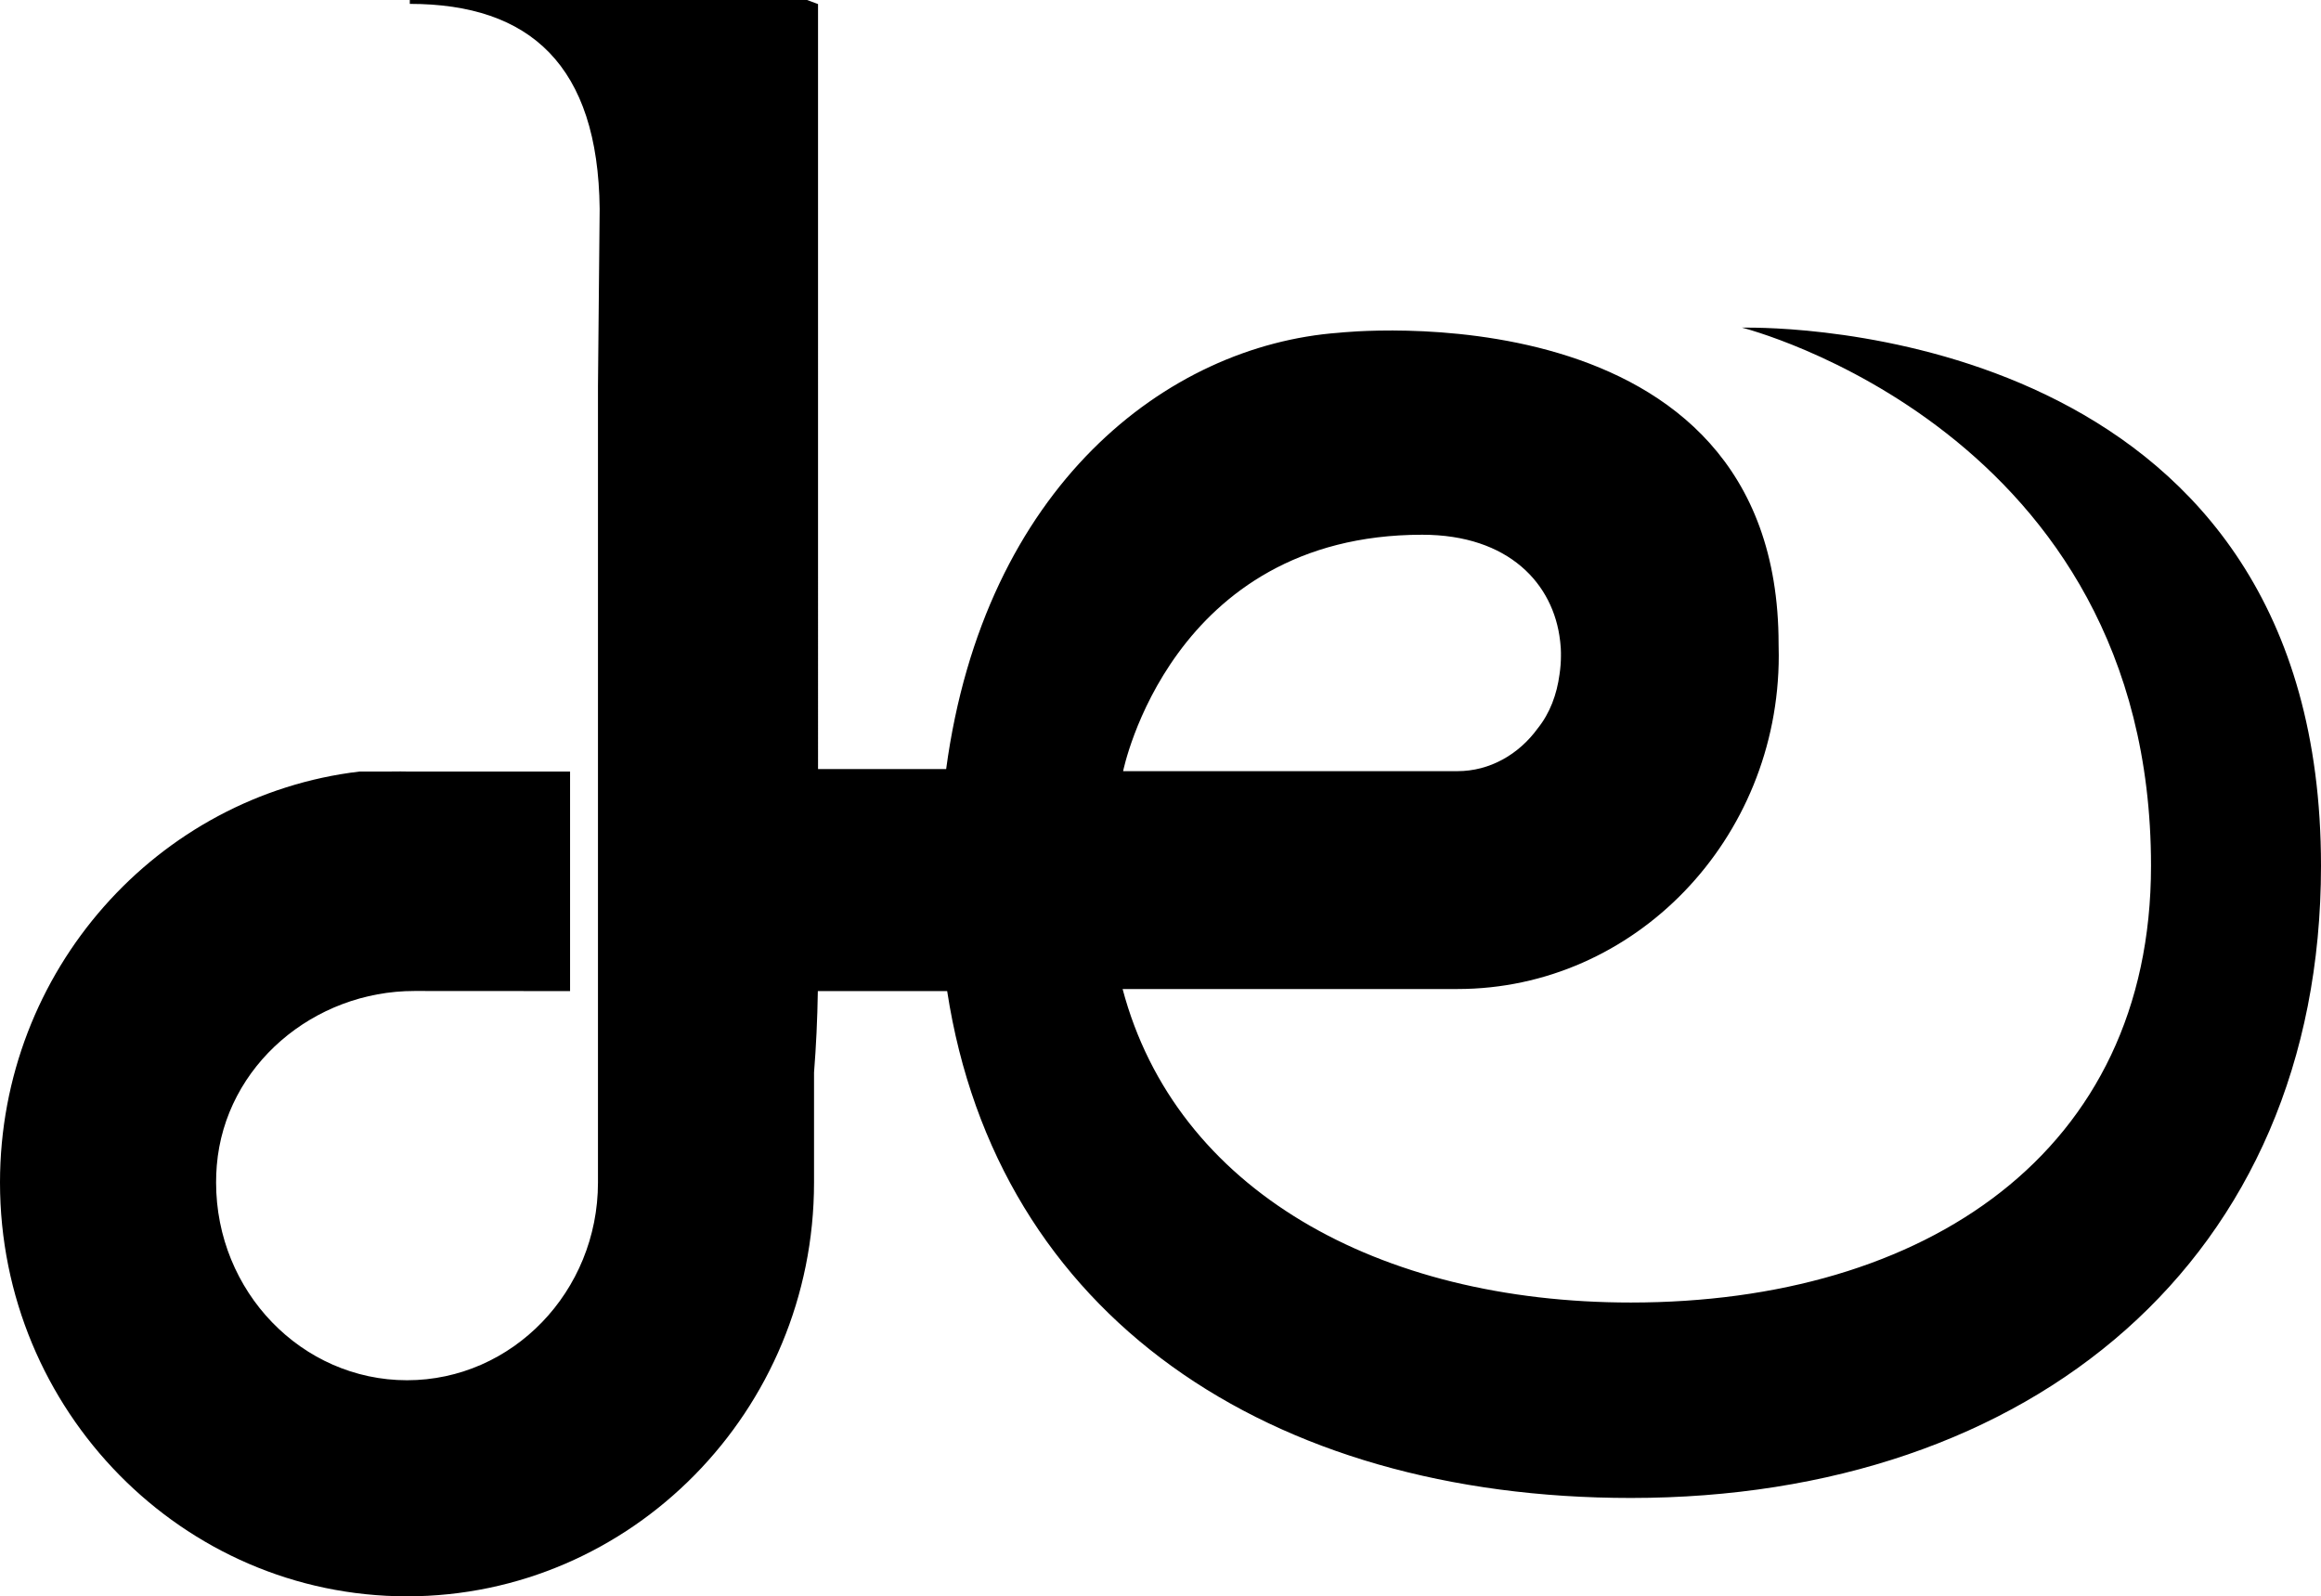
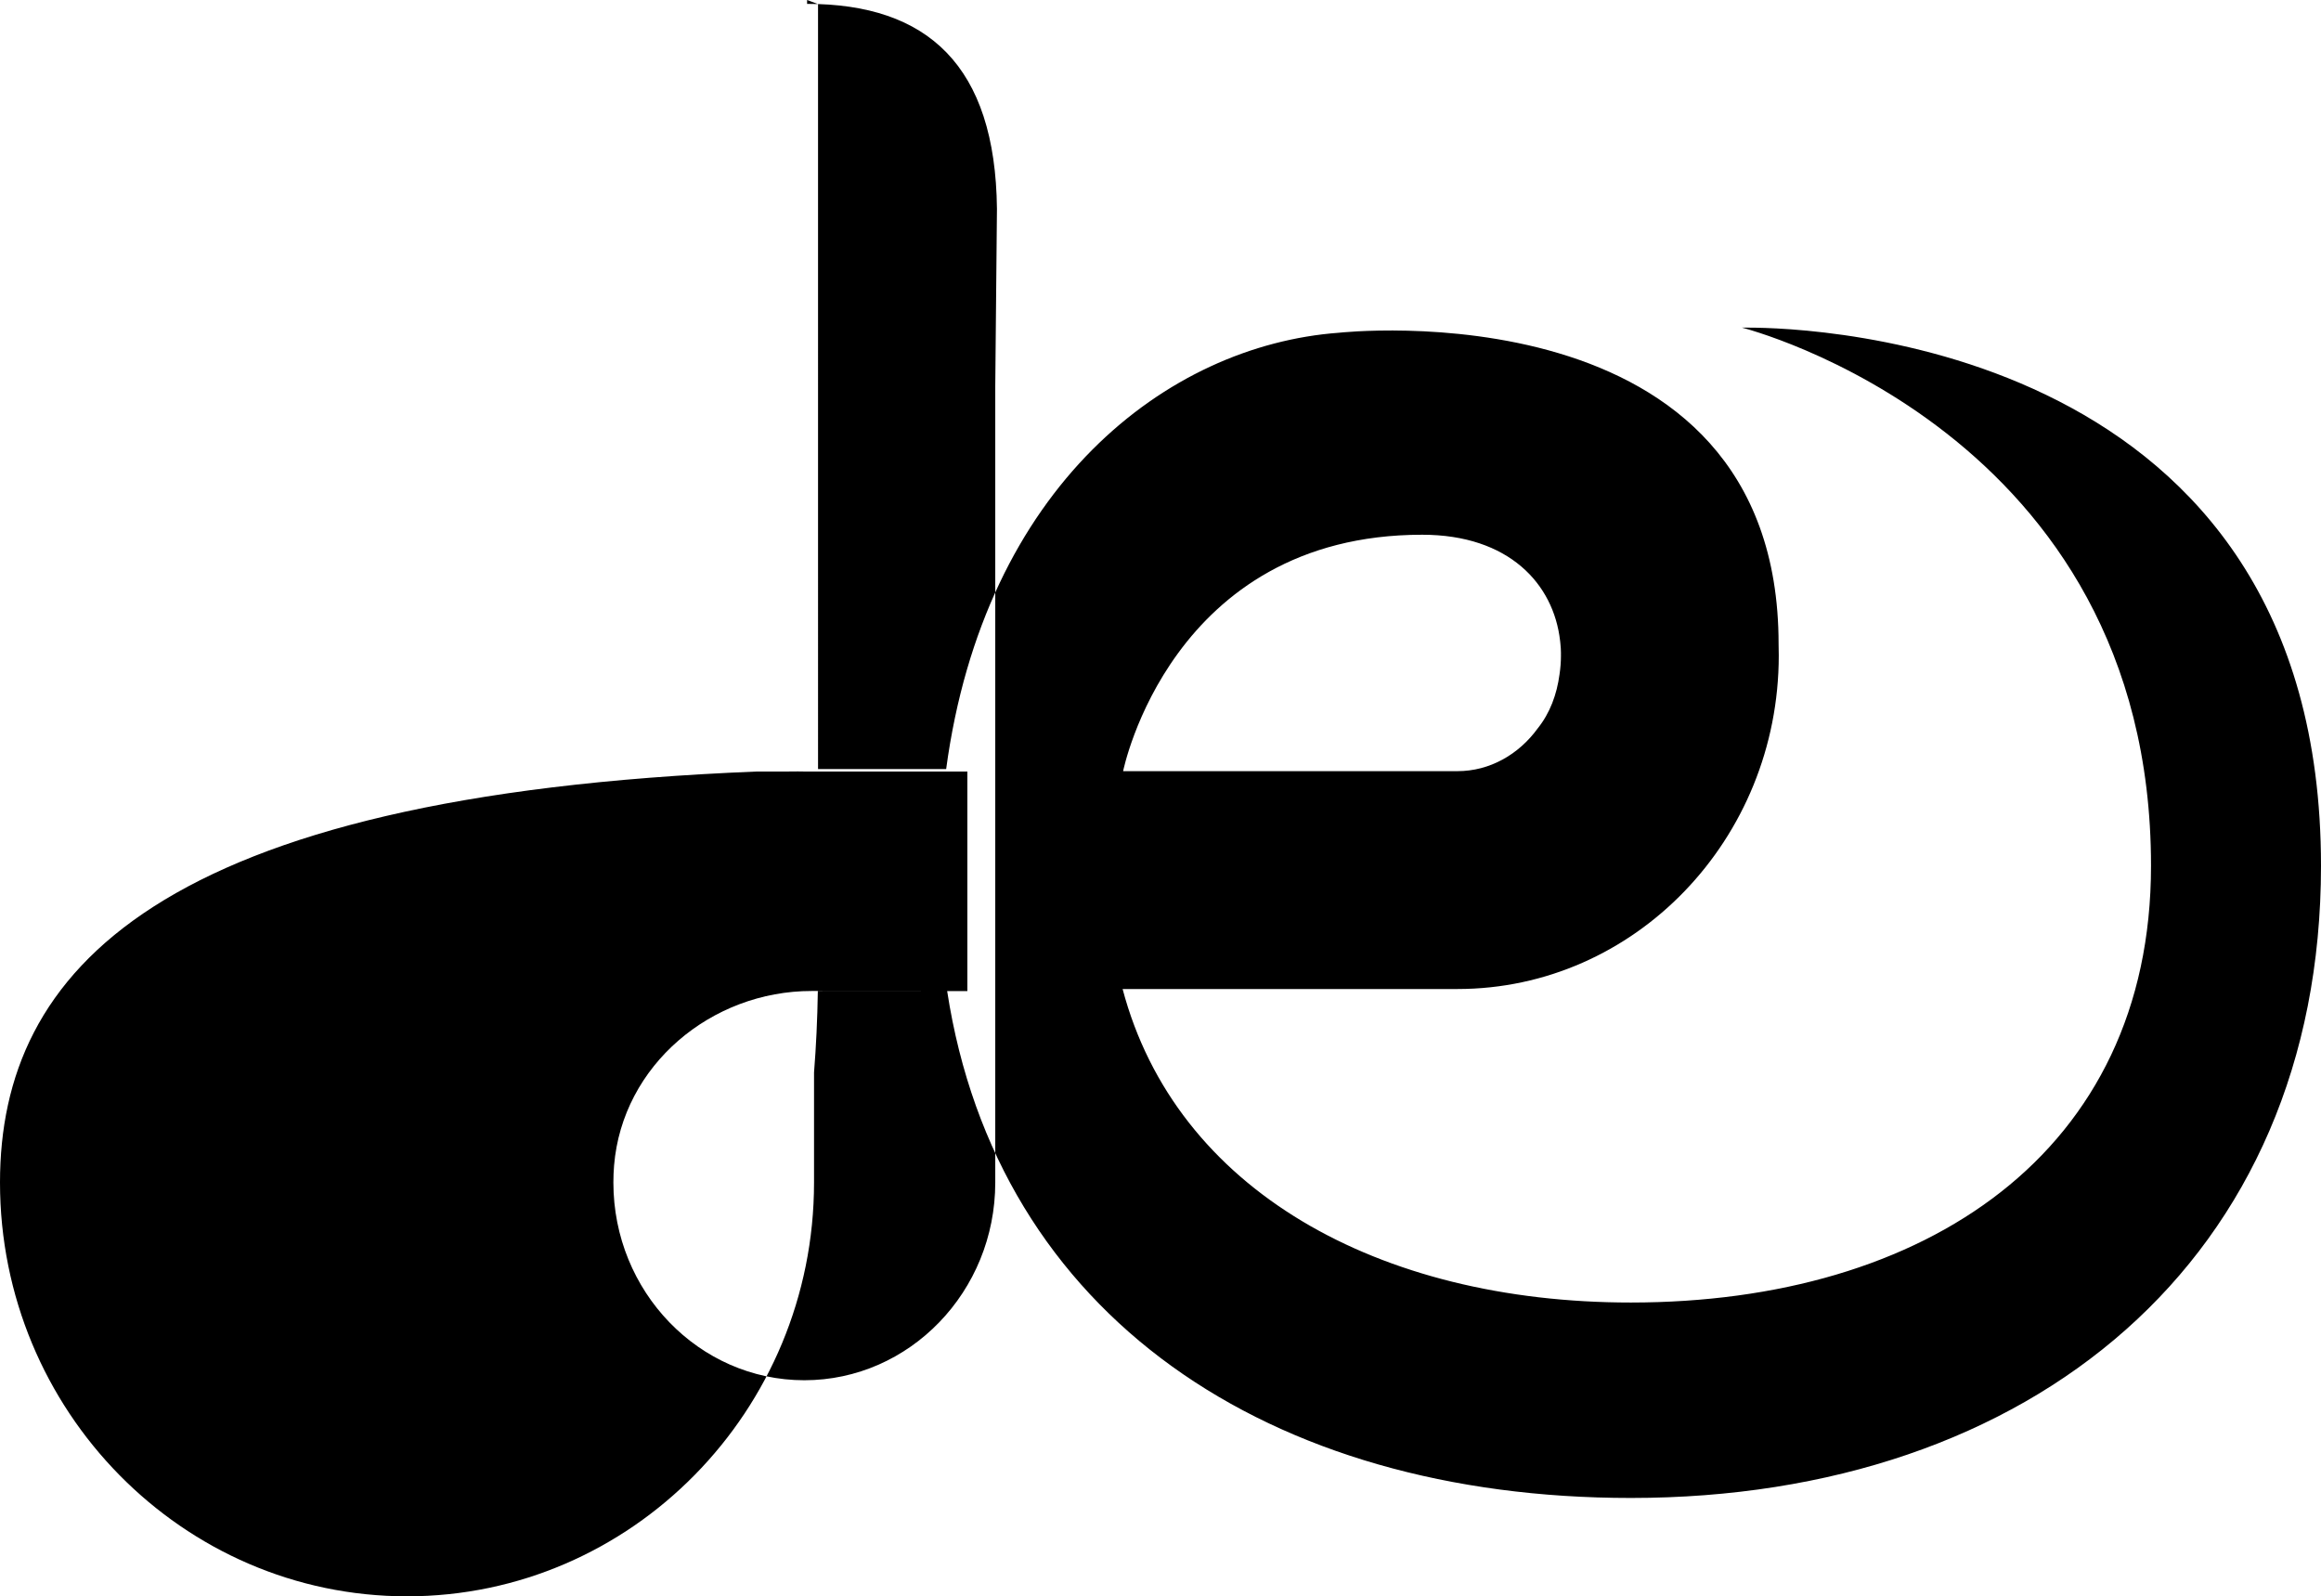
<svg xmlns="http://www.w3.org/2000/svg" id="Layer_2" data-name="Layer 2" viewBox="0 0 933.38 641.92">
  <defs>
    <style> .cls-1 { fill: #000; stroke-width: 0px; } </style>
  </defs>
  <g id="Social_Media_01_1080x1080px" data-name="Social Media 01 1080x1080px">
-     <path class="cls-1" d="M703.09,131.75h-2.56s164.49,41.21,164.49,216.39c0,115.52-91.1,175.64-209.18,175.64-101.64,0-183.01-45.37-204.39-126.07h134.67c71.24,0,129.2-60.17,129.2-134.14,0-1.54-.07-3.08-.07-4.61,0-144.93-176.86-125.15-176.86-125.15-69.19,5.1-142.6,61.94-157.9,175.45h-51.52V1.64l-4.4-1.64h0s-159.77,0-159.77,0v1.56c48.41,0,75.74,24.78,76.35,82.43l-.68,71.24v320.29c0,43.84-34.45,79.51-76.79,79.51s-76.78-35.67-76.78-79.51c0-2.31.09-4.61.28-6.87,3.34-40.27,39.09-70.18,79.49-70.15l62.58.04v-88.29h-65.56s-4.65-.09-6.96,0h-12.12C63.31,319.89,0,390.32,0,475.52c0,91.75,73.43,166.4,163.68,166.4s163.68-74.65,163.68-166.4v-44.21c.83-10.43,1.35-21.35,1.53-32.77h52.01c20.04,130.55,129.24,203.83,274.94,203.83,160.84,0,277.54-95.77,277.54-254.23,0-209.9-204.88-216.39-230.29-216.39M571.93,215.03c34.92,0,52.85,19.82,55.45,42.62.02.13.03.29.05.43.03.3.06.61.09.92.12,1.18.21,2.37.21,3.57,0,.19-.01.38-.01.57,0,.14.01.29.01.43,0,2.58-.2,5.11-.57,7.58-1.09,8.16-3.85,15.59-8.75,21.72-7.63,10.5-19.28,17.23-32.29,17.23h-134.46s19.02-95.07,120.27-95.07" />
+     <path class="cls-1" d="M703.09,131.75h-2.56s164.49,41.21,164.49,216.39c0,115.52-91.1,175.64-209.18,175.64-101.64,0-183.01-45.37-204.39-126.07h134.67c71.24,0,129.2-60.17,129.2-134.14,0-1.54-.07-3.08-.07-4.61,0-144.93-176.86-125.15-176.86-125.15-69.19,5.1-142.6,61.94-157.9,175.45h-51.52V1.64l-4.4-1.64h0v1.56c48.41,0,75.74,24.78,76.35,82.43l-.68,71.24v320.29c0,43.84-34.45,79.51-76.79,79.51s-76.78-35.67-76.78-79.51c0-2.31.09-4.61.28-6.87,3.34-40.27,39.09-70.18,79.49-70.15l62.58.04v-88.29h-65.56s-4.65-.09-6.96,0h-12.12C63.31,319.89,0,390.32,0,475.52c0,91.75,73.43,166.4,163.68,166.4s163.68-74.65,163.68-166.4v-44.21c.83-10.43,1.35-21.35,1.53-32.77h52.01c20.04,130.55,129.24,203.83,274.94,203.83,160.84,0,277.54-95.77,277.54-254.23,0-209.9-204.88-216.39-230.29-216.39M571.93,215.03c34.92,0,52.85,19.82,55.45,42.62.02.13.03.29.05.43.03.3.06.61.09.92.12,1.18.21,2.37.21,3.57,0,.19-.01.38-.01.57,0,.14.01.29.01.43,0,2.58-.2,5.11-.57,7.58-1.09,8.16-3.85,15.59-8.75,21.72-7.63,10.5-19.28,17.23-32.29,17.23h-134.46s19.02-95.07,120.27-95.07" />
  </g>
</svg>